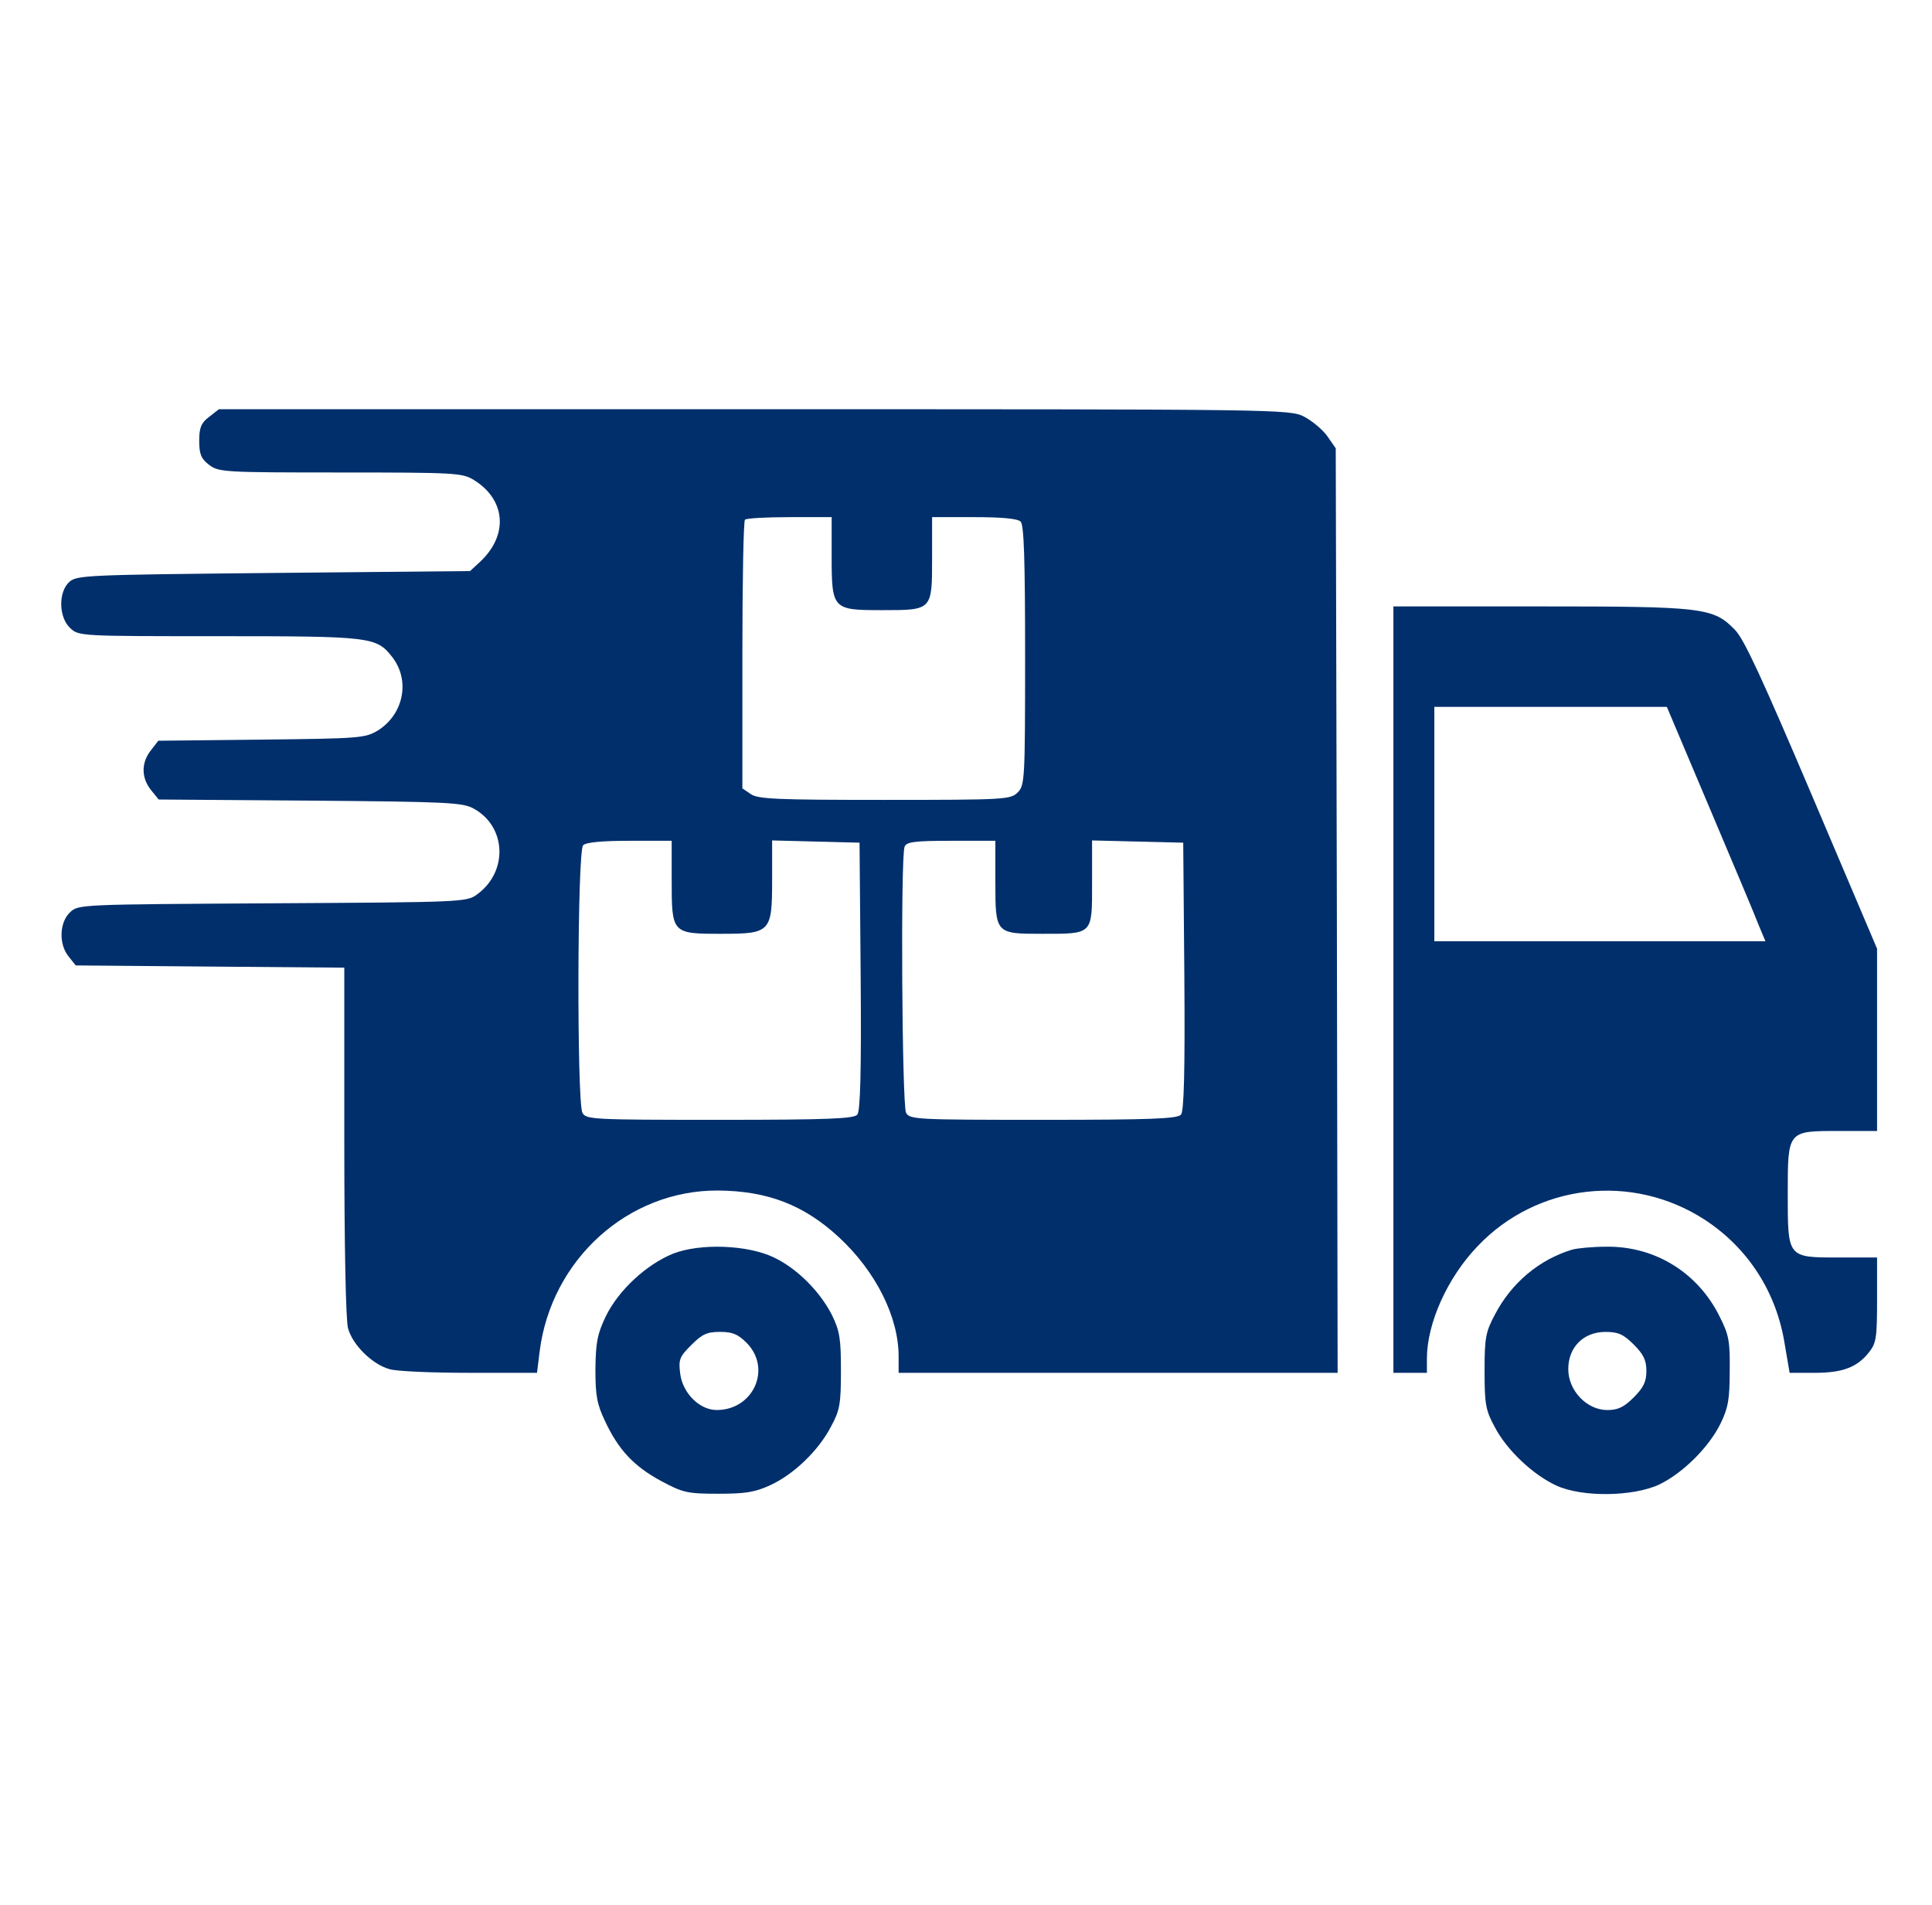
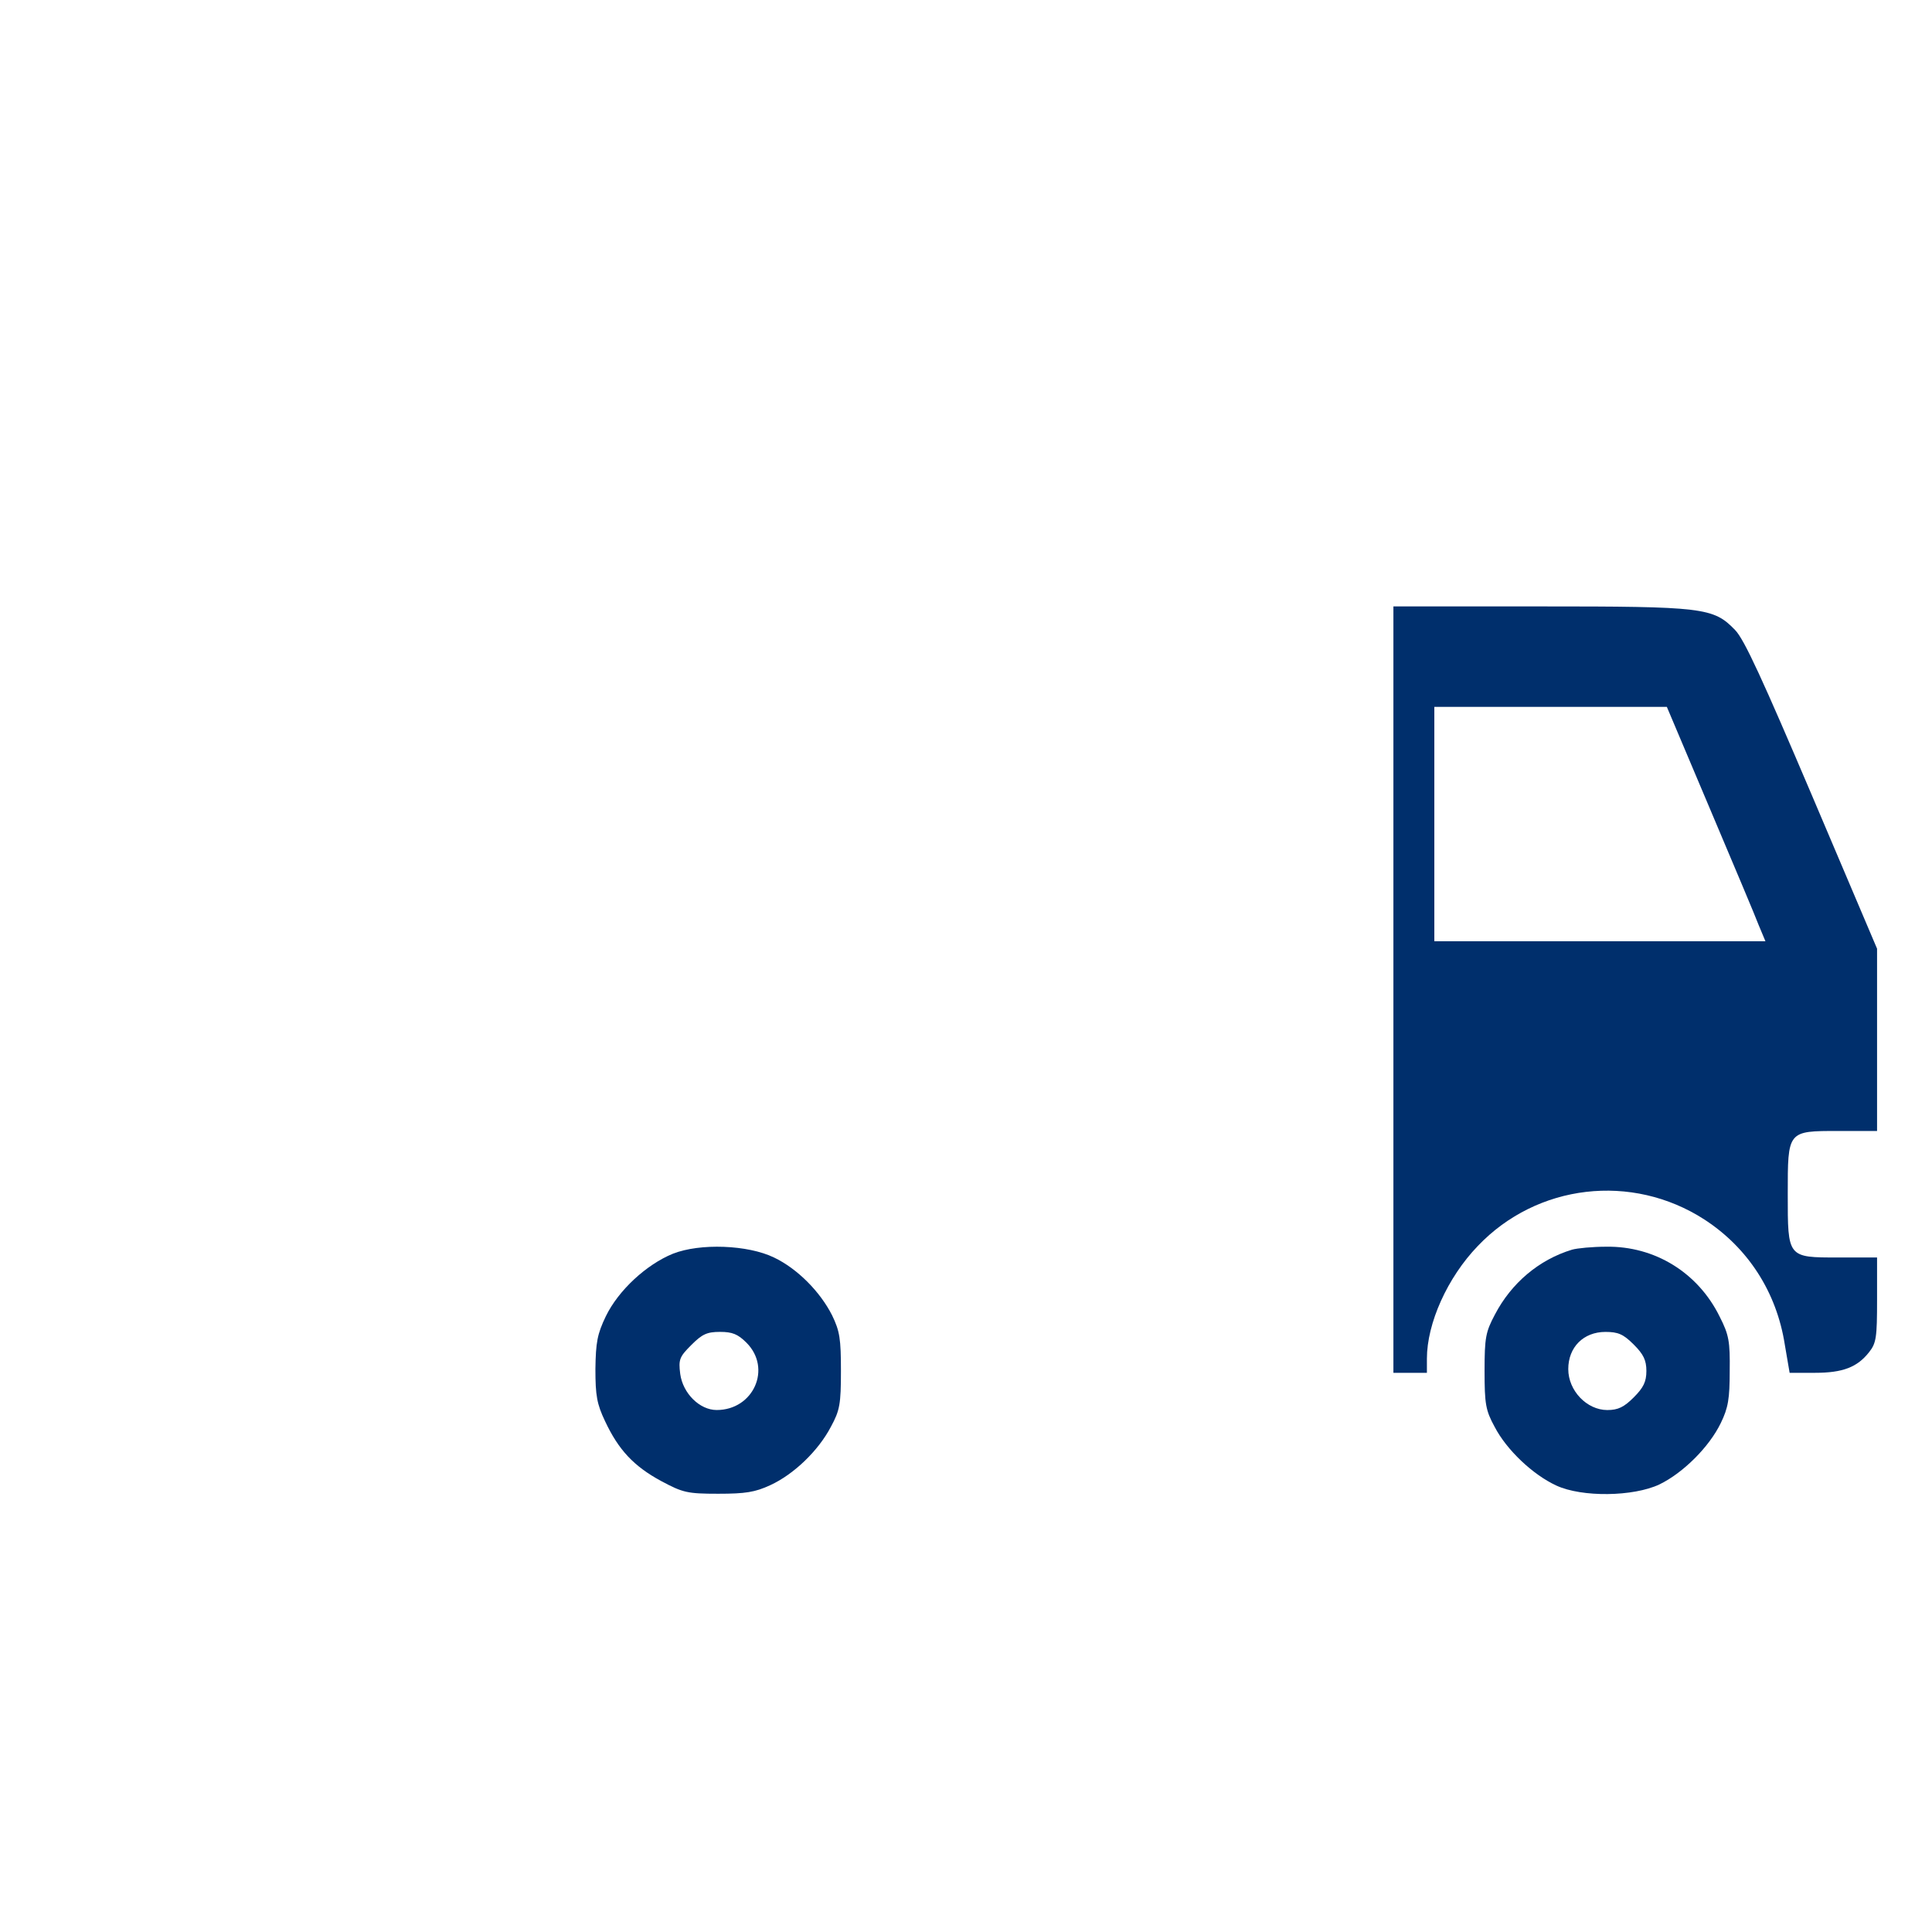
<svg xmlns="http://www.w3.org/2000/svg" width="71" height="70" viewBox="0 0 71 70" fill="none">
-   <path d="M7.676 15.326C7.389 15.545 7.321 15.723 7.321 16.201C7.321 16.68 7.389 16.857 7.676 17.076C8.032 17.35 8.196 17.363 12.502 17.363C16.713 17.363 16.987 17.377 17.411 17.637C18.586 18.361 18.696 19.66 17.643 20.645L17.274 20.986L10.055 21.055C3.206 21.123 2.823 21.137 2.549 21.383C2.139 21.752 2.153 22.682 2.577 23.078C2.891 23.379 2.946 23.379 8.045 23.379C13.637 23.379 13.829 23.406 14.403 24.131C15.086 24.992 14.84 26.236 13.897 26.838C13.418 27.125 13.254 27.139 9.618 27.18L5.817 27.221L5.543 27.576C5.188 28.027 5.188 28.574 5.543 29.025L5.831 29.381L11.395 29.422C16.413 29.463 17 29.49 17.397 29.709C18.614 30.365 18.682 32.033 17.534 32.867C17.151 33.154 16.973 33.154 10.014 33.195C2.946 33.236 2.877 33.236 2.577 33.523C2.18 33.893 2.153 34.699 2.522 35.15L2.782 35.478L7.717 35.52L12.653 35.56V41.945C12.653 45.719 12.707 48.535 12.79 48.809C12.954 49.424 13.678 50.135 14.307 50.312C14.553 50.395 15.893 50.449 17.247 50.449H19.735L19.831 49.67C20.254 46.293 23.071 43.736 26.379 43.75C28.198 43.764 29.538 44.27 30.836 45.473C32.19 46.73 33.024 48.398 33.024 49.848V50.449H41.09H49.157L49.129 33.455L49.088 16.475L48.774 16.023C48.596 15.777 48.213 15.463 47.926 15.312C47.393 15.039 47.051 15.039 27.719 15.039H8.045L7.676 15.326ZM30.563 20.412C30.563 22.395 30.59 22.422 32.409 22.422C34.268 22.422 34.254 22.436 34.254 20.494V19.004H35.799C36.825 19.004 37.399 19.059 37.508 19.168C37.631 19.291 37.672 20.576 37.672 24.09C37.672 28.67 37.659 28.861 37.399 29.121C37.139 29.381 36.948 29.395 32.504 29.395C28.553 29.395 27.842 29.367 27.582 29.176L27.282 28.971V24.076C27.282 21.383 27.323 19.141 27.377 19.1C27.418 19.045 28.157 19.004 29.018 19.004H30.563V20.412ZM24.684 32.361C24.684 34.303 24.698 34.316 26.489 34.316C28.321 34.316 28.375 34.262 28.375 32.334V30.885L29.989 30.926L31.588 30.967L31.629 35.875C31.657 39.375 31.616 40.838 31.506 40.961C31.383 41.111 30.426 41.152 26.448 41.152C21.745 41.152 21.54 41.139 21.403 40.893C21.198 40.496 21.211 31.281 21.43 31.062C21.54 30.953 22.114 30.898 23.139 30.898H24.684V32.361ZM36.579 32.389C36.579 34.316 36.579 34.316 38.301 34.316C40.174 34.316 40.133 34.357 40.133 32.457V30.885L41.815 30.926L43.483 30.967L43.524 35.875C43.551 39.375 43.51 40.838 43.401 40.961C43.278 41.111 42.321 41.152 38.342 41.152C33.639 41.152 33.434 41.139 33.297 40.893C33.147 40.605 33.092 31.5 33.243 31.117C33.311 30.939 33.598 30.898 34.952 30.898H36.579V32.389Z" fill="#002F6C" />
  <path d="M51.207 36.367V50.449H51.822H52.438V49.93C52.438 48.631 53.19 46.949 54.31 45.787C56.484 43.504 59.971 43.094 62.637 44.816C64.236 45.855 65.289 47.482 65.59 49.41L65.768 50.449H66.697C67.723 50.449 68.256 50.244 68.693 49.684C68.953 49.355 68.981 49.137 68.981 47.77V46.211H67.559C65.686 46.211 65.699 46.225 65.699 43.887C65.699 41.549 65.686 41.562 67.559 41.562H68.981V38.213V34.863L66.588 29.23C64.783 24.992 64.1 23.488 63.758 23.146C62.965 22.326 62.596 22.285 56.58 22.285H51.207V36.367ZM62.828 29.695C63.69 31.732 64.51 33.674 64.633 34.002L64.879 34.59H58.795H52.711V30.283V25.977H56.99H61.256L62.828 29.695Z" fill="#002F6C" />
  <path d="M24.725 46.074C23.754 46.471 22.729 47.414 22.264 48.371C21.949 49.027 21.895 49.328 21.881 50.312C21.881 51.283 21.936 51.598 22.236 52.227C22.729 53.279 23.289 53.881 24.301 54.428C25.094 54.852 25.258 54.893 26.393 54.893C27.391 54.893 27.746 54.838 28.307 54.578C29.168 54.182 30.07 53.32 30.535 52.432C30.863 51.83 30.904 51.598 30.904 50.381C30.904 49.205 30.863 48.918 30.576 48.33C30.139 47.469 29.305 46.621 28.443 46.211C27.486 45.746 25.723 45.678 24.725 46.074ZM27.432 49.342C28.375 50.285 27.691 51.816 26.338 51.816C25.709 51.816 25.094 51.201 24.998 50.49C24.93 49.957 24.971 49.861 25.408 49.424C25.805 49.027 25.982 48.945 26.461 48.945C26.912 48.945 27.117 49.027 27.432 49.342Z" fill="#002F6C" />
  <path d="M57.77 45.924C56.553 46.293 55.541 47.154 54.94 48.303C54.598 48.946 54.557 49.151 54.557 50.381C54.557 51.598 54.598 51.83 54.926 52.432C55.363 53.279 56.334 54.196 57.195 54.592C58.139 55.029 60.025 55.002 60.982 54.551C61.857 54.127 62.815 53.17 63.238 52.295C63.512 51.735 63.566 51.393 63.566 50.381C63.58 49.301 63.539 49.055 63.197 48.385C62.404 46.772 60.818 45.787 59.027 45.815C58.522 45.815 57.961 45.869 57.77 45.924ZM60.039 49.41C60.395 49.766 60.504 49.985 60.504 50.381C60.504 50.778 60.395 50.996 60.039 51.352C59.684 51.707 59.465 51.817 59.068 51.817C58.316 51.817 57.633 51.106 57.633 50.313C57.633 49.506 58.193 48.946 59 48.946C59.465 48.946 59.656 49.028 60.039 49.41Z" fill="#002F6C" />
</svg>